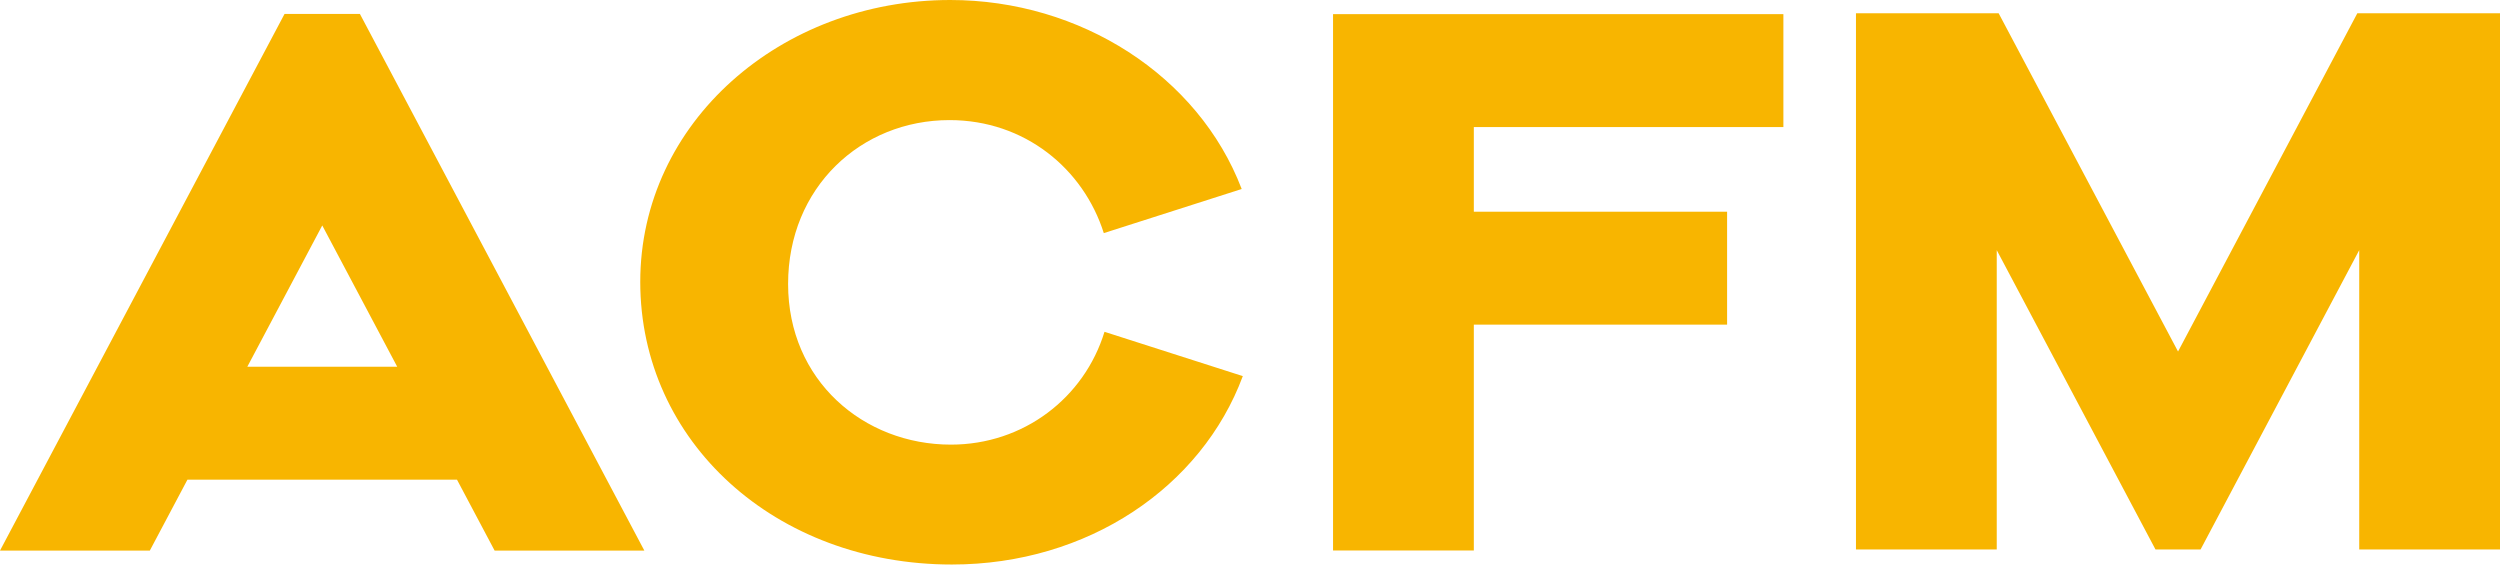
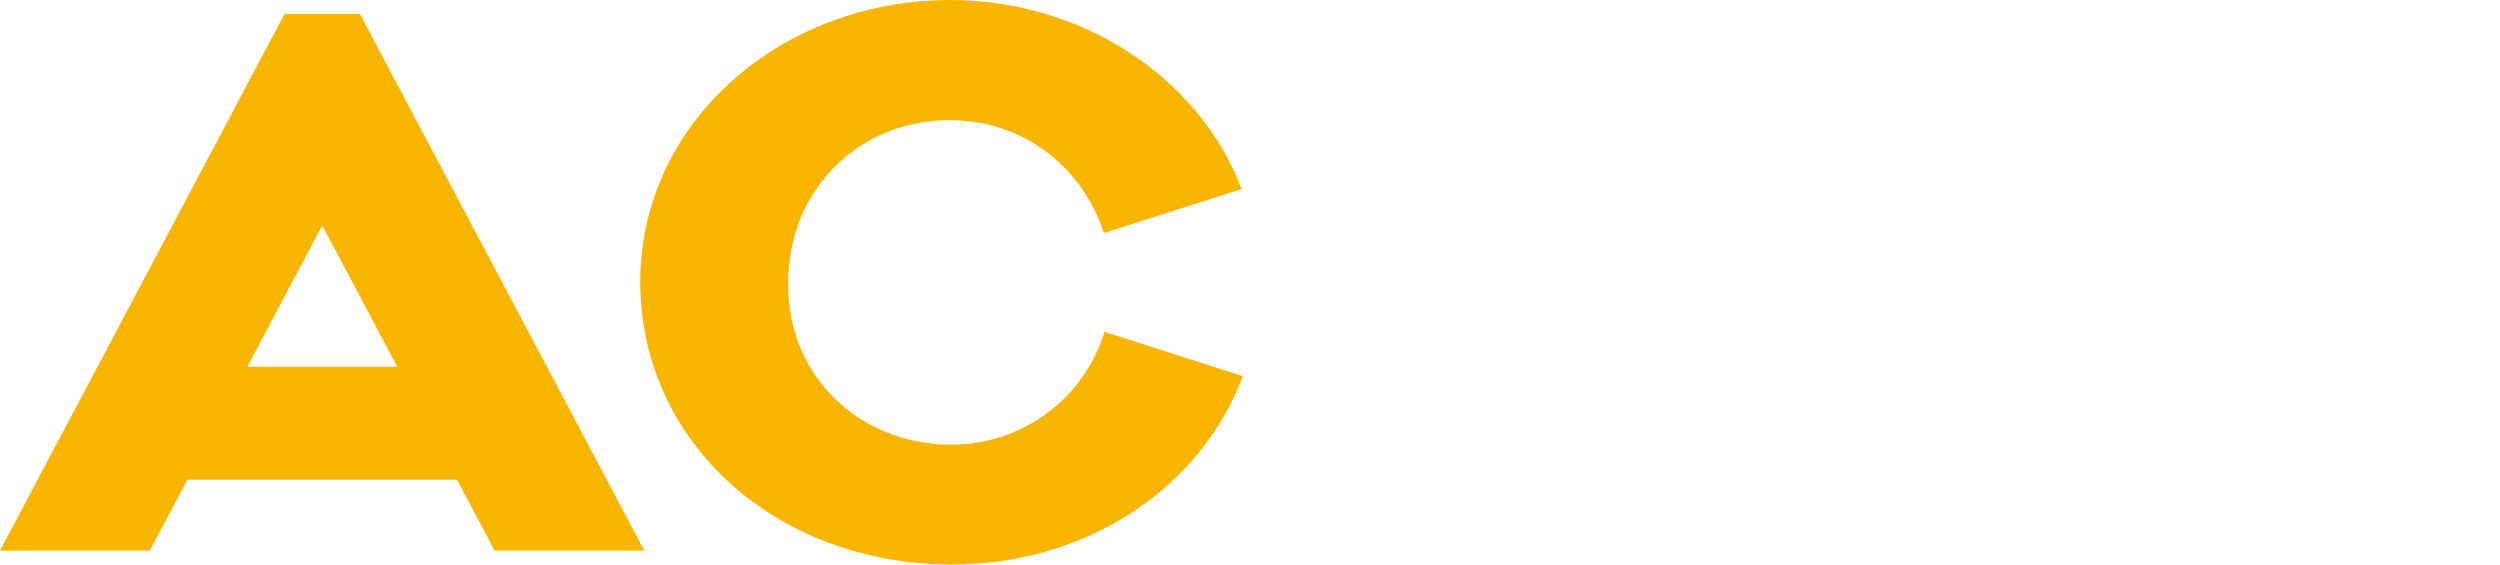
<svg xmlns="http://www.w3.org/2000/svg" width="155" height="35" viewBox="0 0 155 35" fill="none">
  <g clip-path="url(#clip0_100_2)">
-     <path d="M110.57 7.878V0.877H91.377H82.649V34.13H91.377V20.127H107.08V13.126H91.377V7.878H110.57Z" fill="#F8B500" />
-     <path d="M155 0.821H154.058H146.155L135.038 21.794L123.915 0.821H116.012H115.07V34.068H123.798V15.509L133.641 34.068H136.435L146.272 15.509V34.068H155V0.821Z" fill="#F8B500" />
    <path d="M76.98 11.706C74.296 4.692 66.983 0 58.914 0C48.431 0 39.696 7.575 39.696 17.478C39.696 27.381 48.074 35 59.018 35C67.433 35 74.499 30.203 77.054 23.319L68.479 20.572C67.223 24.671 63.456 27.567 58.957 27.567C53.546 27.567 48.862 23.591 48.862 17.608C48.862 11.626 53.38 7.446 58.87 7.446C63.542 7.446 67.174 10.471 68.436 14.453L76.986 11.718L76.98 11.706Z" fill="#F8B500" />
    <path d="M24.622 22.739H15.333L19.98 13.978L24.628 22.739H24.622ZM39.949 34.136L24.622 5.217L22.314 0.864H17.642L15.333 5.217L0 34.136H9.289L11.621 29.74H28.334L30.666 34.136H39.955H39.949Z" fill="#F8B500" />
  </g>
  <defs>
    <clipPath id="clip0_100_2">
      <rect width="155" height="35" fill="white" />
    </clipPath>
  </defs>
</svg>